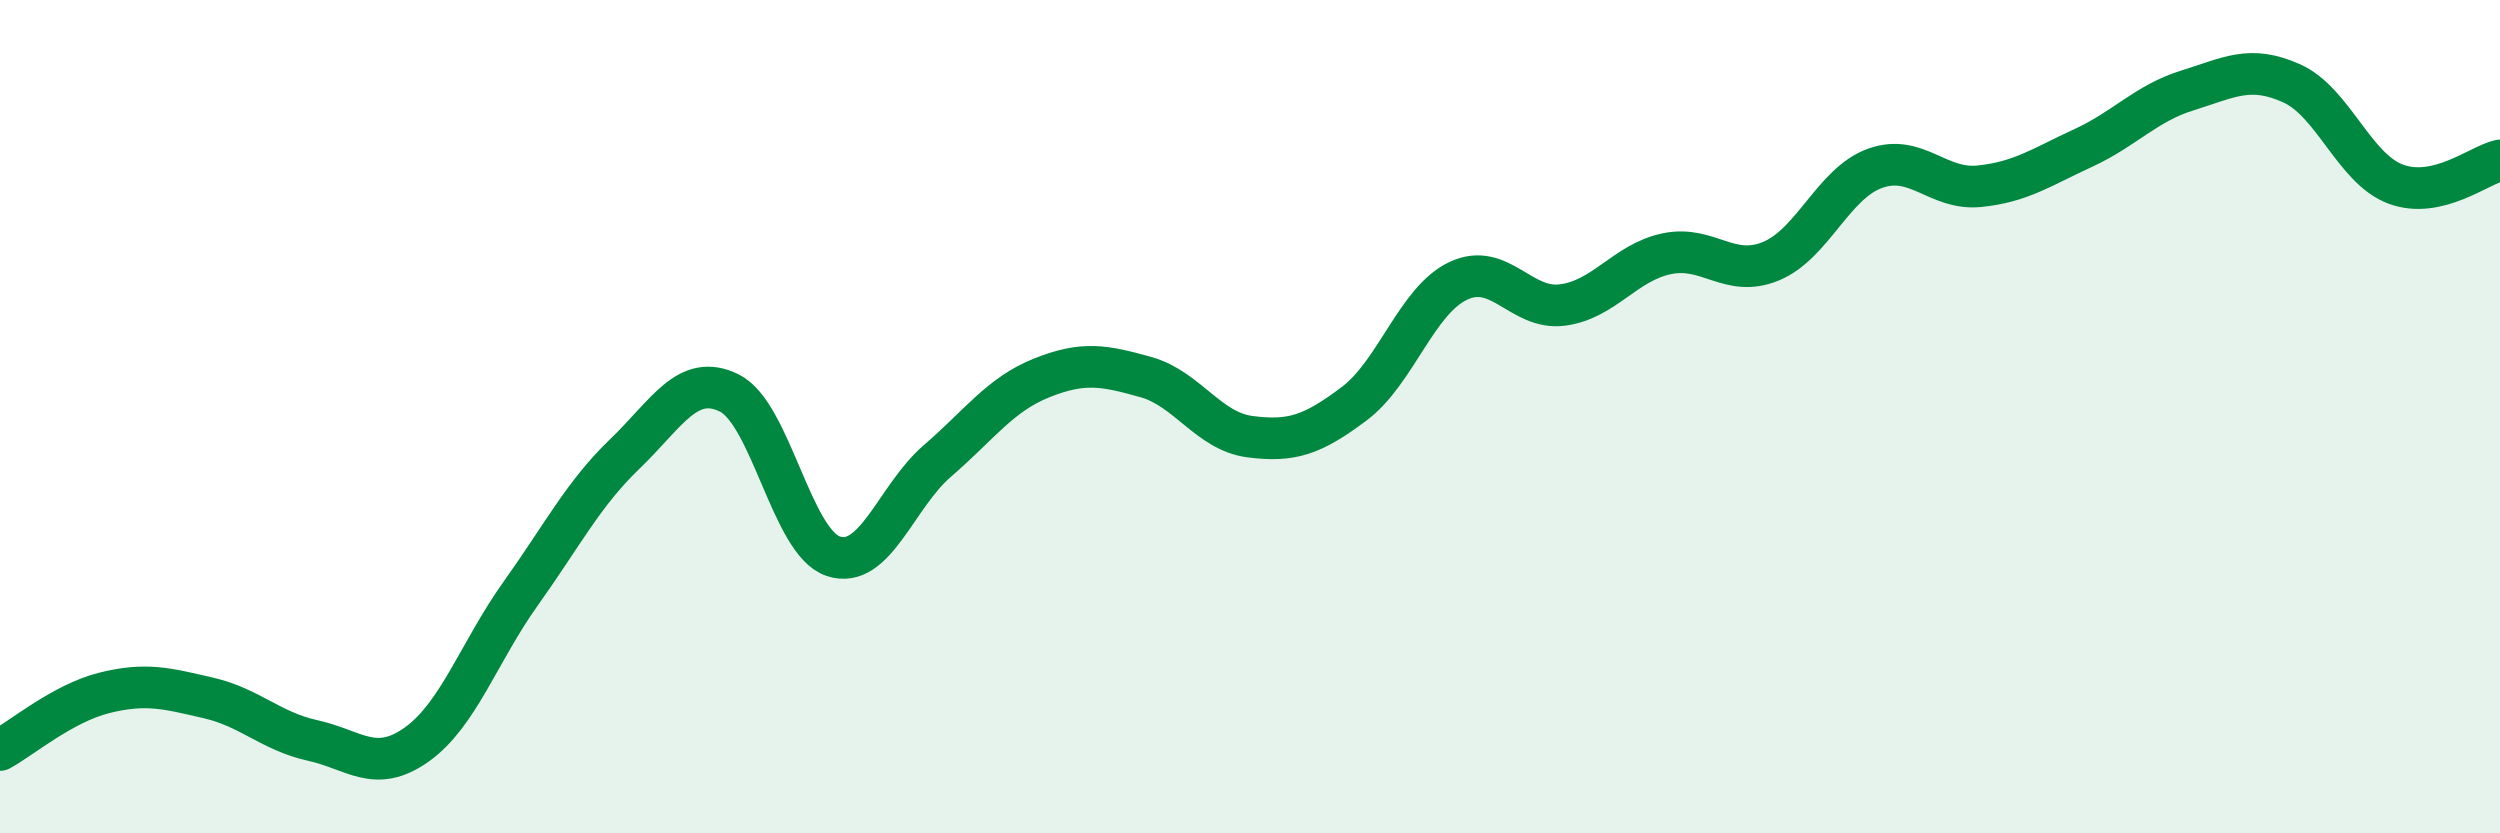
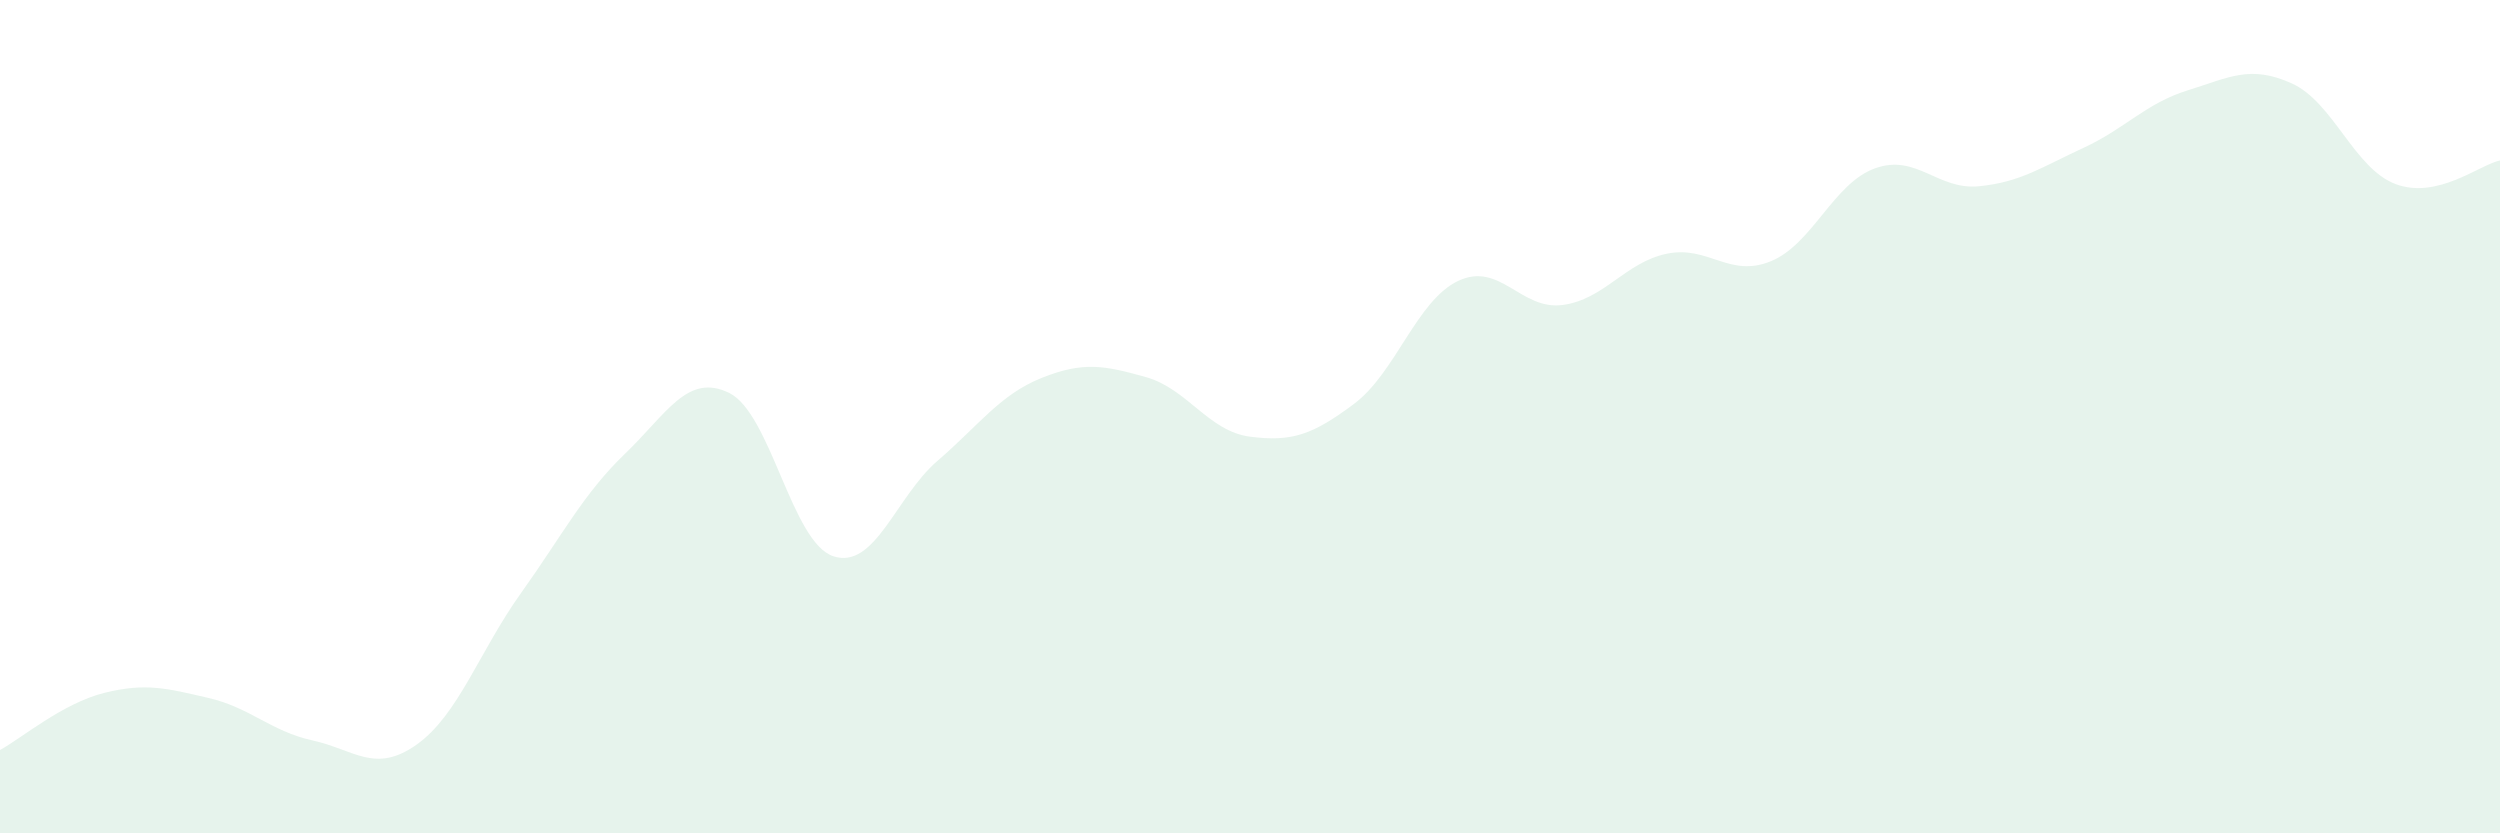
<svg xmlns="http://www.w3.org/2000/svg" width="60" height="20" viewBox="0 0 60 20">
  <path d="M 0,18 C 0.5,17.73 1.5,16.88 2.5,16.63 C 3.5,16.38 4,16.52 5,16.75 C 6,16.98 6.5,17.55 7.5,17.77 C 8.5,17.99 9,18.58 10,17.87 C 11,17.16 11.5,15.64 12.5,14.24 C 13.5,12.84 14,11.85 15,10.89 C 16,9.93 16.5,8.94 17.5,9.43 C 18.5,9.92 19,13.02 20,13.35 C 21,13.68 21.5,11.92 22.5,11.06 C 23.5,10.2 24,9.47 25,9.07 C 26,8.67 26.5,8.77 27.5,9.05 C 28.5,9.33 29,10.35 30,10.48 C 31,10.61 31.5,10.44 32.5,9.69 C 33.5,8.94 34,7.21 35,6.74 C 36,6.27 36.5,7.45 37.5,7.32 C 38.5,7.19 39,6.3 40,6.09 C 41,5.88 41.5,6.68 42.5,6.27 C 43.5,5.86 44,4.4 45,4.04 C 46,3.68 46.5,4.57 47.5,4.47 C 48.5,4.37 49,4.01 50,3.55 C 51,3.09 51.5,2.48 52.5,2.17 C 53.5,1.86 54,1.55 55,2 C 56,2.45 56.5,4.05 57.5,4.42 C 58.5,4.79 59.5,3.96 60,3.85L60 20L0 20Z" fill="#008740" opacity="0.1" stroke-linecap="round" stroke-linejoin="round" />
-   <path d="M 0,18 C 0.5,17.73 1.5,16.88 2.5,16.63 C 3.5,16.38 4,16.52 5,16.75 C 6,16.98 6.5,17.55 7.5,17.77 C 8.5,17.99 9,18.58 10,17.87 C 11,17.16 11.5,15.64 12.5,14.24 C 13.5,12.84 14,11.85 15,10.89 C 16,9.93 16.5,8.94 17.5,9.43 C 18.5,9.92 19,13.02 20,13.35 C 21,13.68 21.5,11.92 22.5,11.06 C 23.5,10.2 24,9.47 25,9.07 C 26,8.67 26.5,8.77 27.5,9.05 C 28.5,9.33 29,10.35 30,10.48 C 31,10.61 31.5,10.44 32.5,9.69 C 33.5,8.94 34,7.21 35,6.74 C 36,6.27 36.5,7.45 37.5,7.32 C 38.5,7.19 39,6.3 40,6.09 C 41,5.88 41.5,6.68 42.5,6.27 C 43.5,5.86 44,4.4 45,4.04 C 46,3.68 46.5,4.57 47.5,4.47 C 48.5,4.37 49,4.01 50,3.55 C 51,3.09 51.5,2.48 52.5,2.17 C 53.5,1.86 54,1.55 55,2 C 56,2.45 56.5,4.05 57.5,4.42 C 58.5,4.79 59.5,3.96 60,3.85" stroke="#008740" stroke-width="1" fill="none" stroke-linecap="round" stroke-linejoin="round" />
</svg>